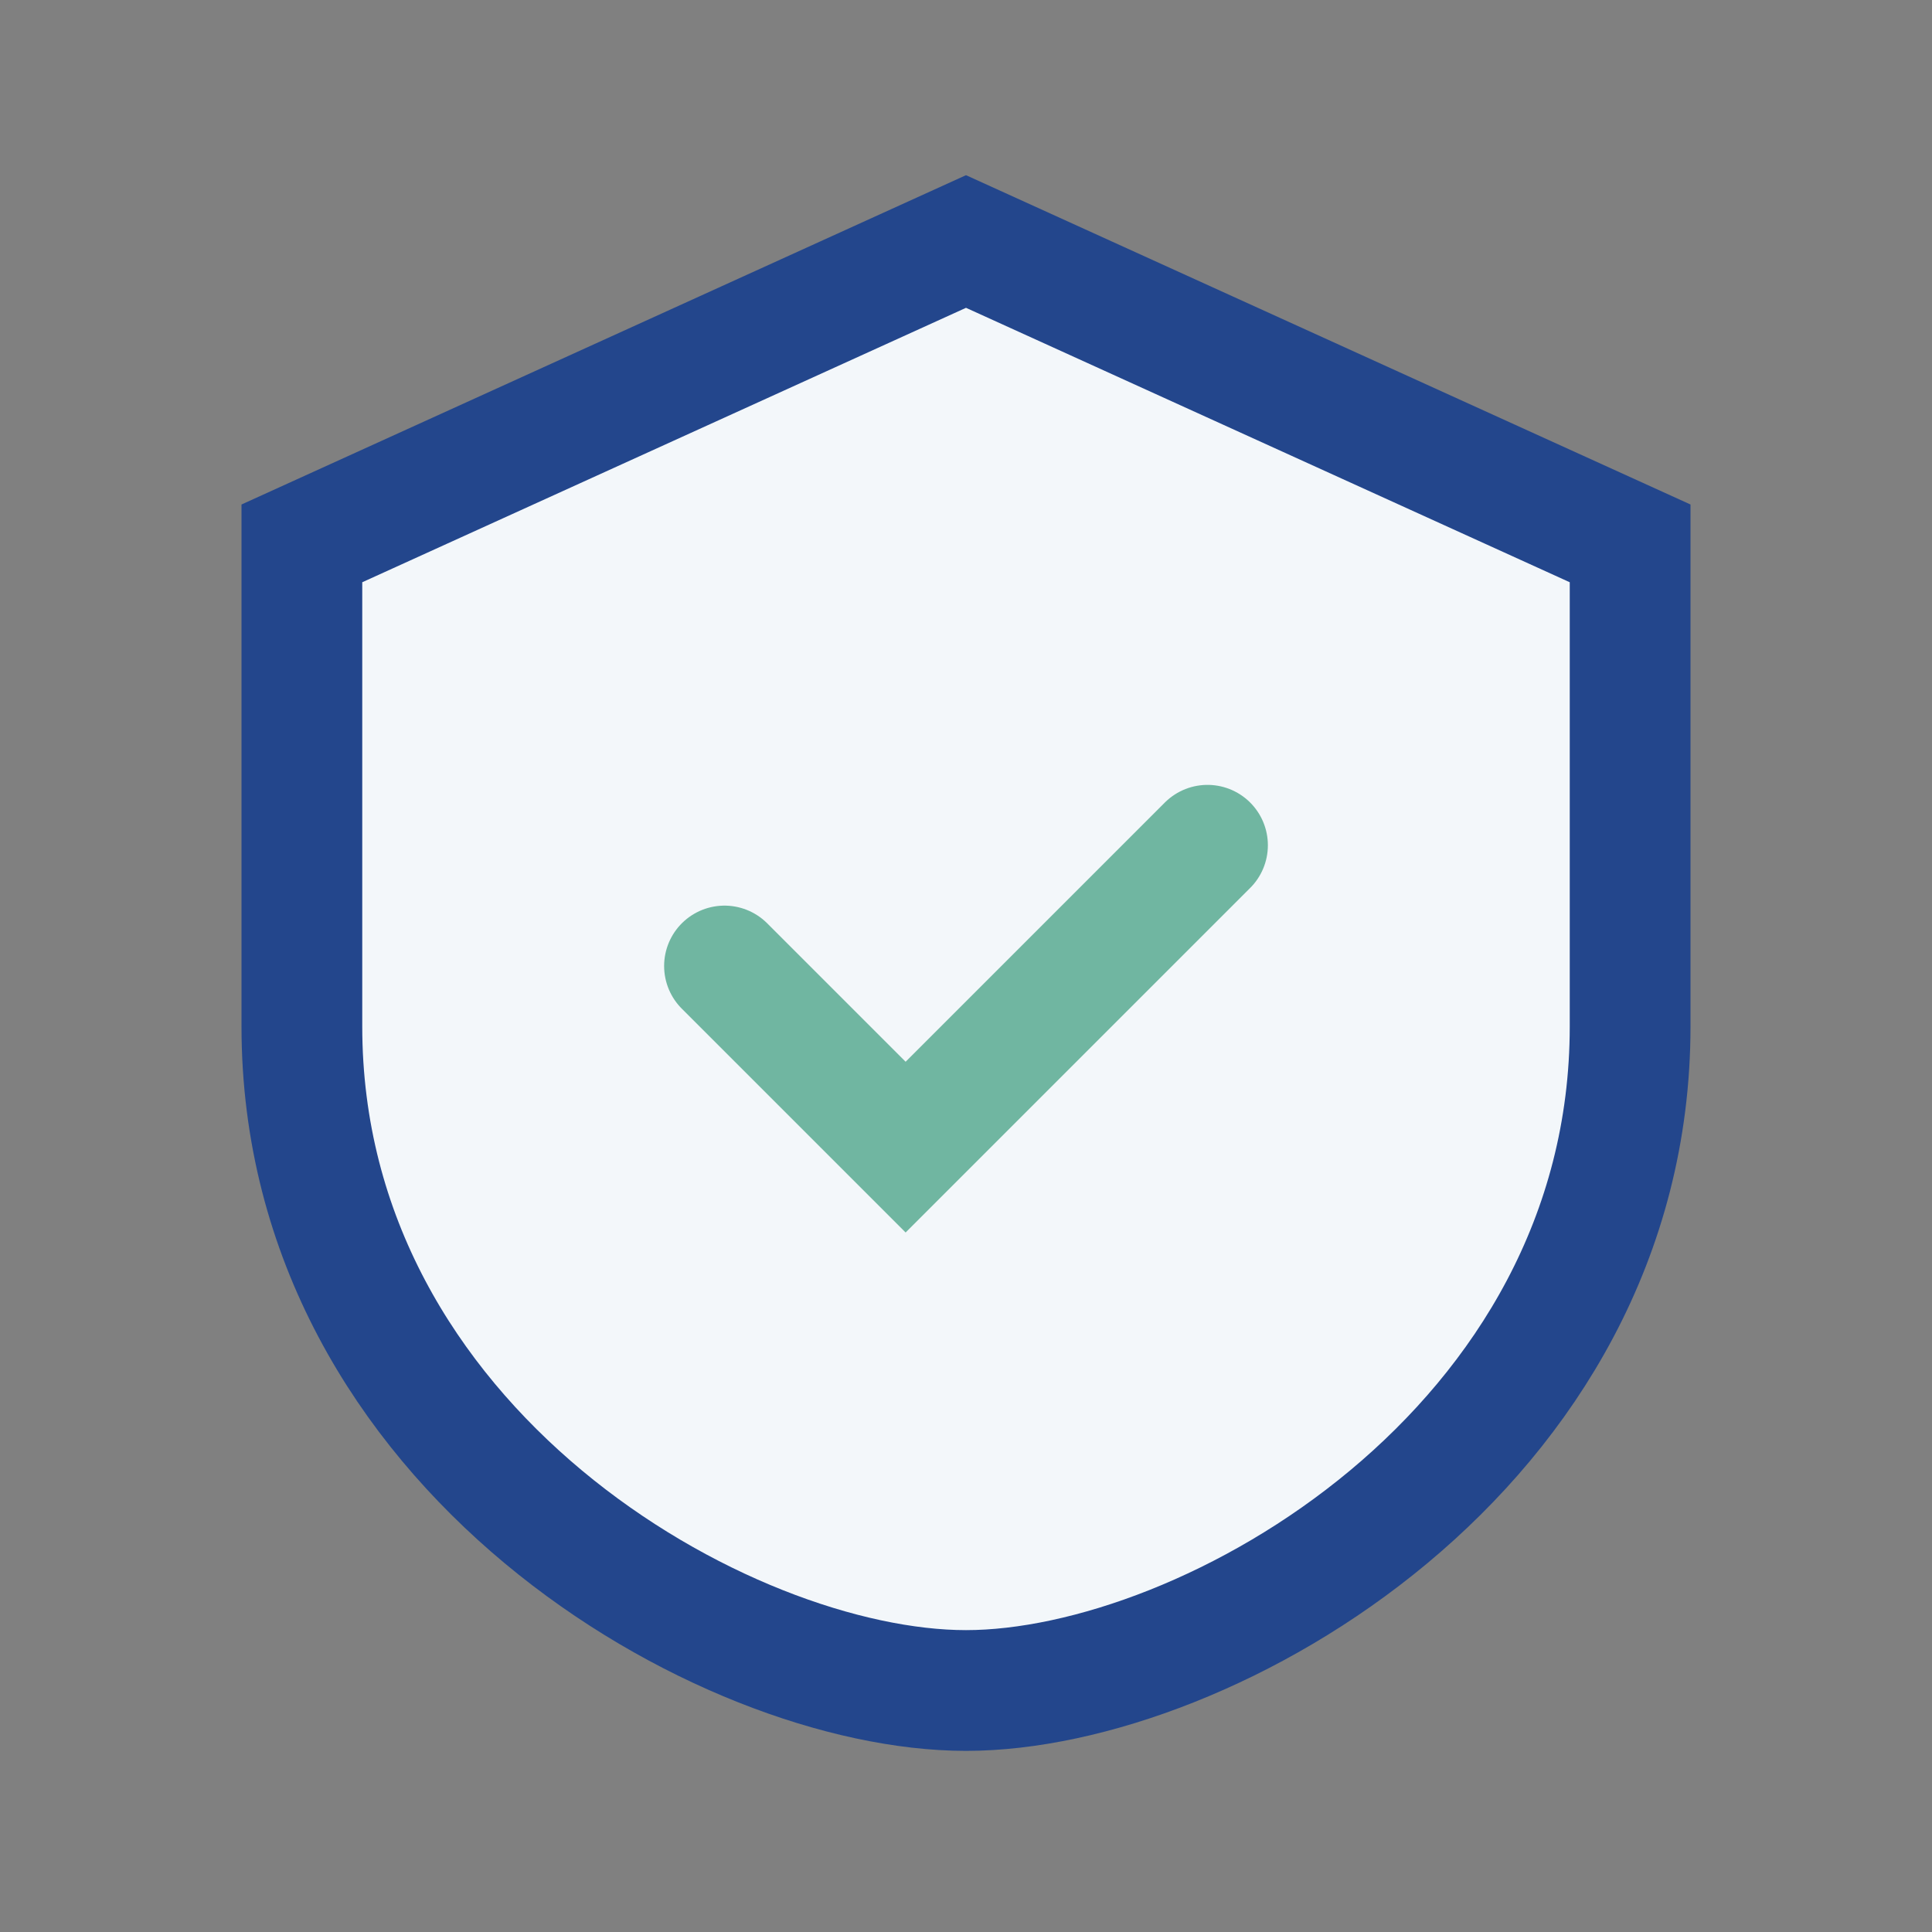
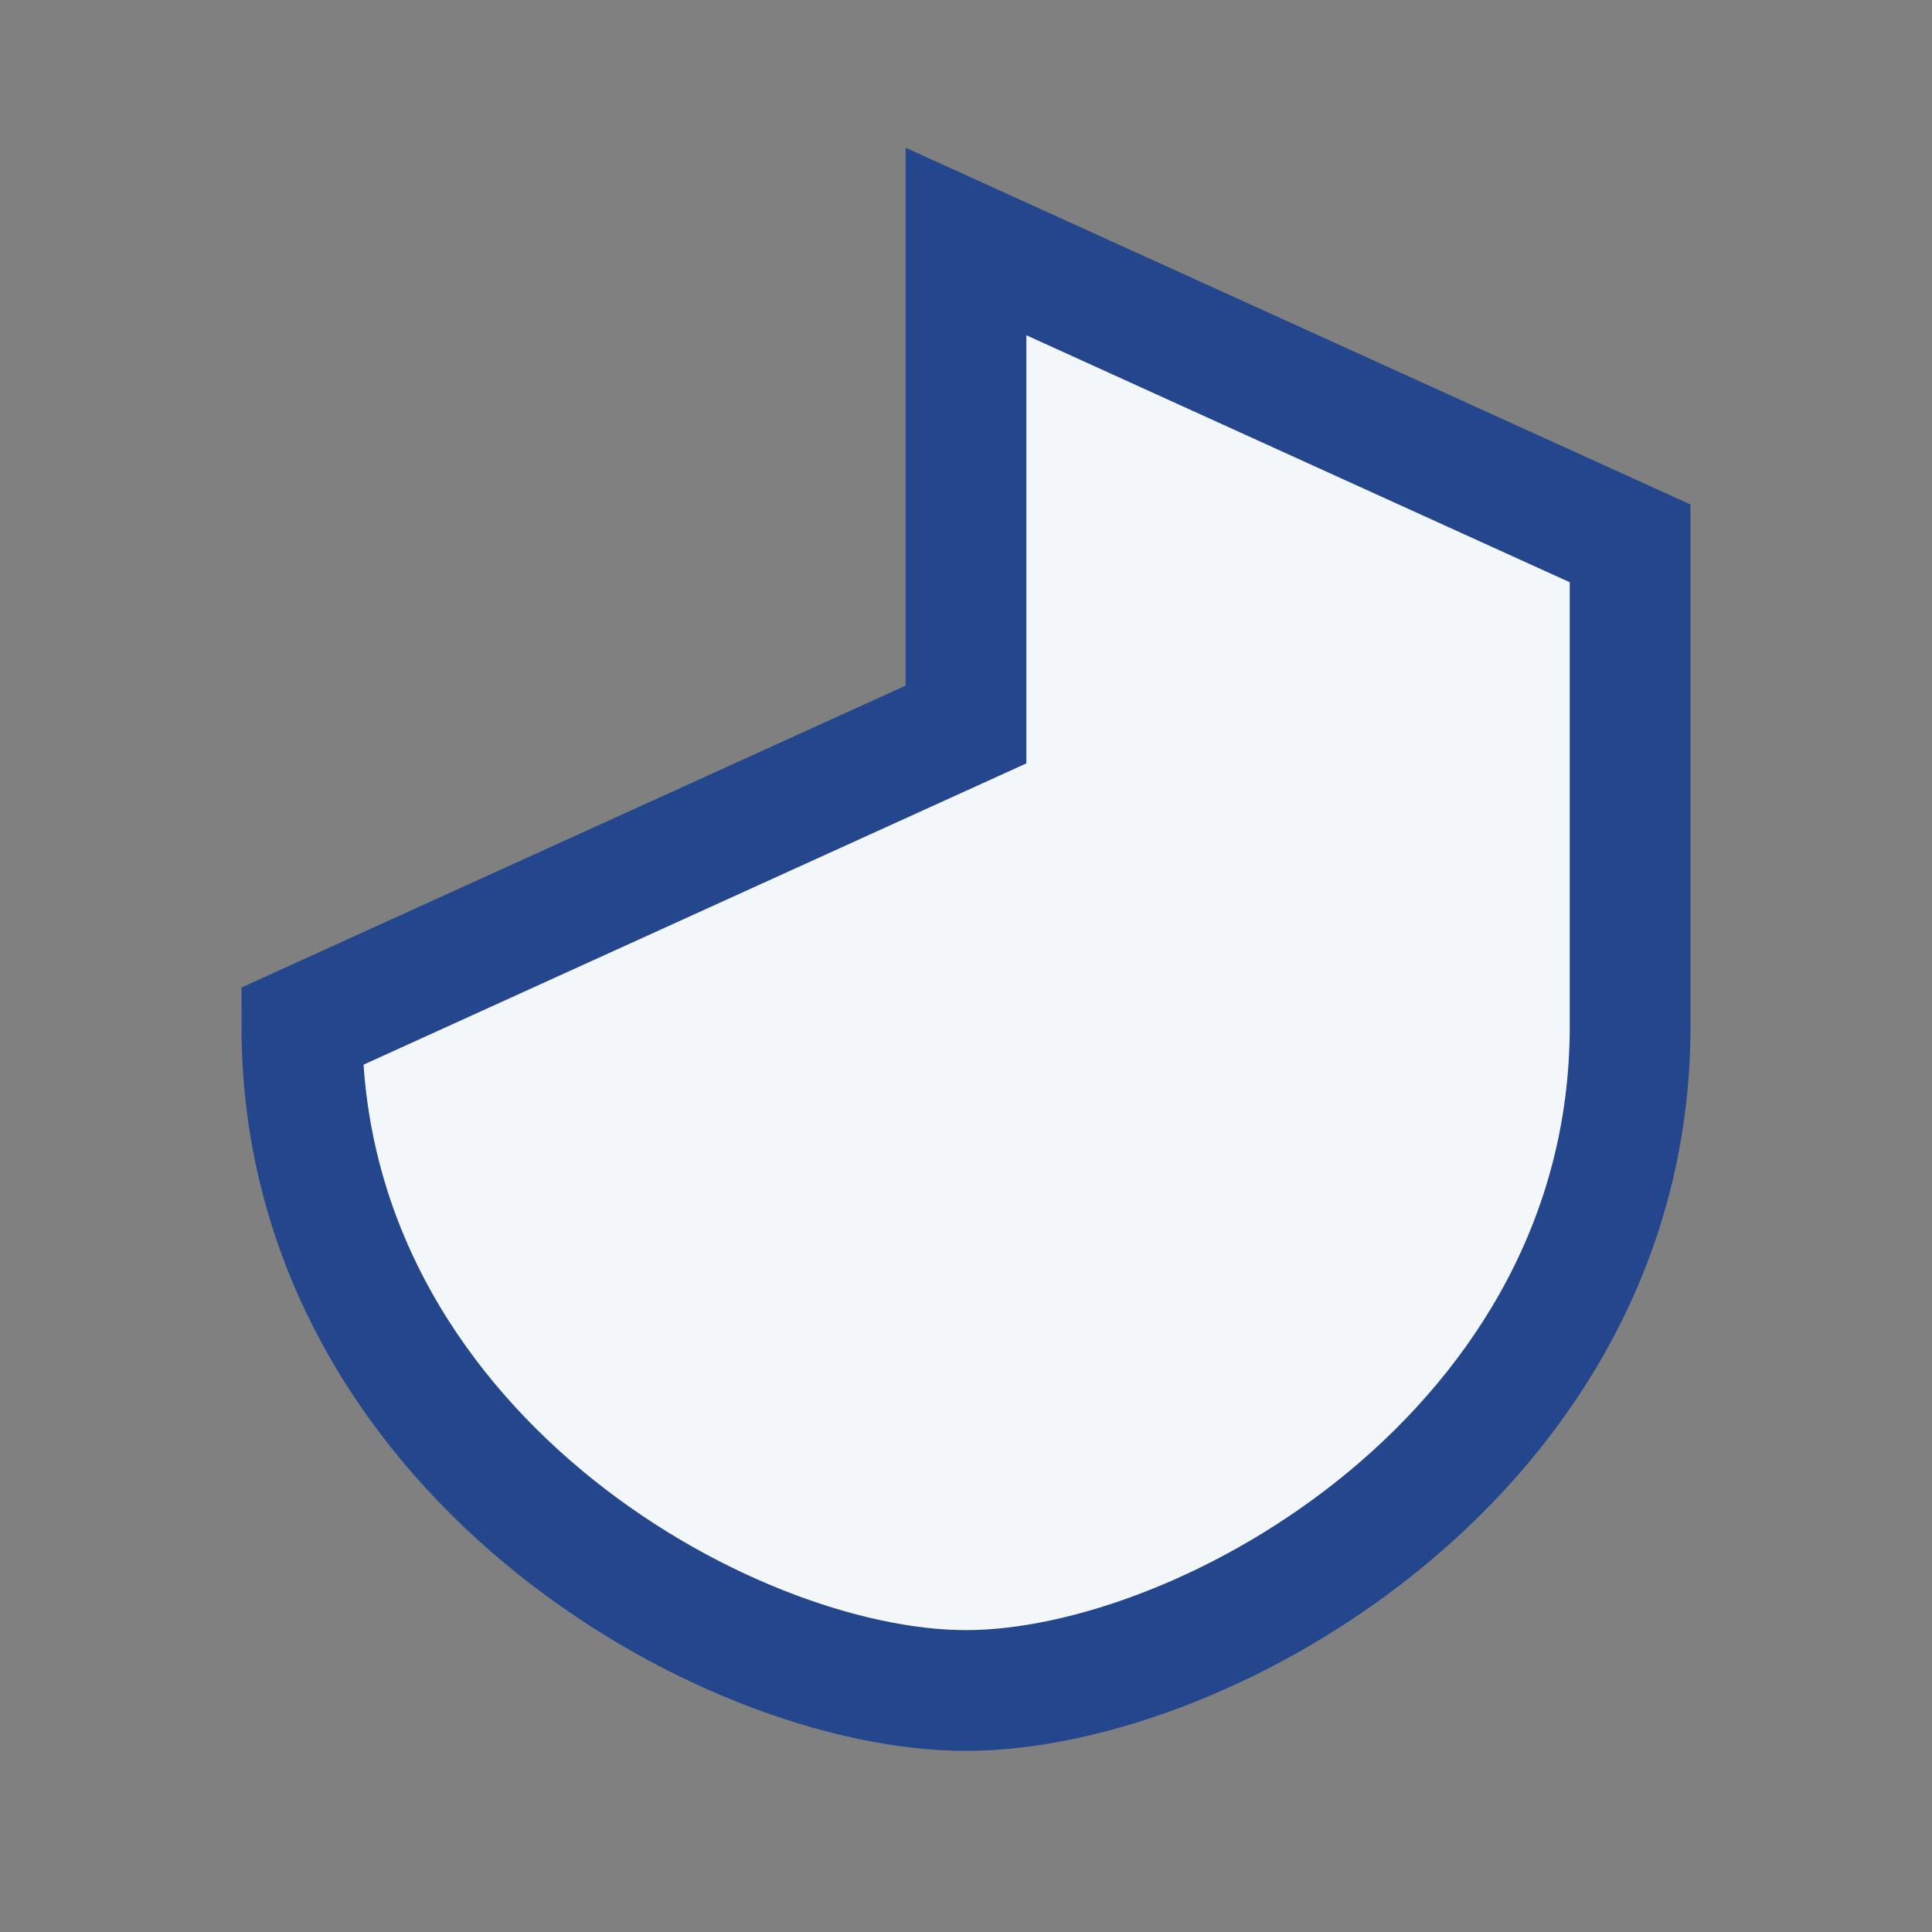
<svg xmlns="http://www.w3.org/2000/svg" width="32" height="32" viewBox="0 0 32 32">
  <rect x="0" y="0" width="32" height="32" fill="#808080" stroke="none" />
-   <path d="M16 4l11 5v8c0 7-7 11-11 11S5 24 5 17V9l11-5z" fill="#F3F7FA" stroke="#23468C" stroke-width="2" />
-   <path d="M12 16l3 3 5-5" fill="none" stroke="#70B6A1" stroke-width="2" stroke-linecap="round" />
+   <path d="M16 4l11 5v8c0 7-7 11-11 11S5 24 5 17l11-5z" fill="#F3F7FA" stroke="#23468C" stroke-width="2" />
</svg>